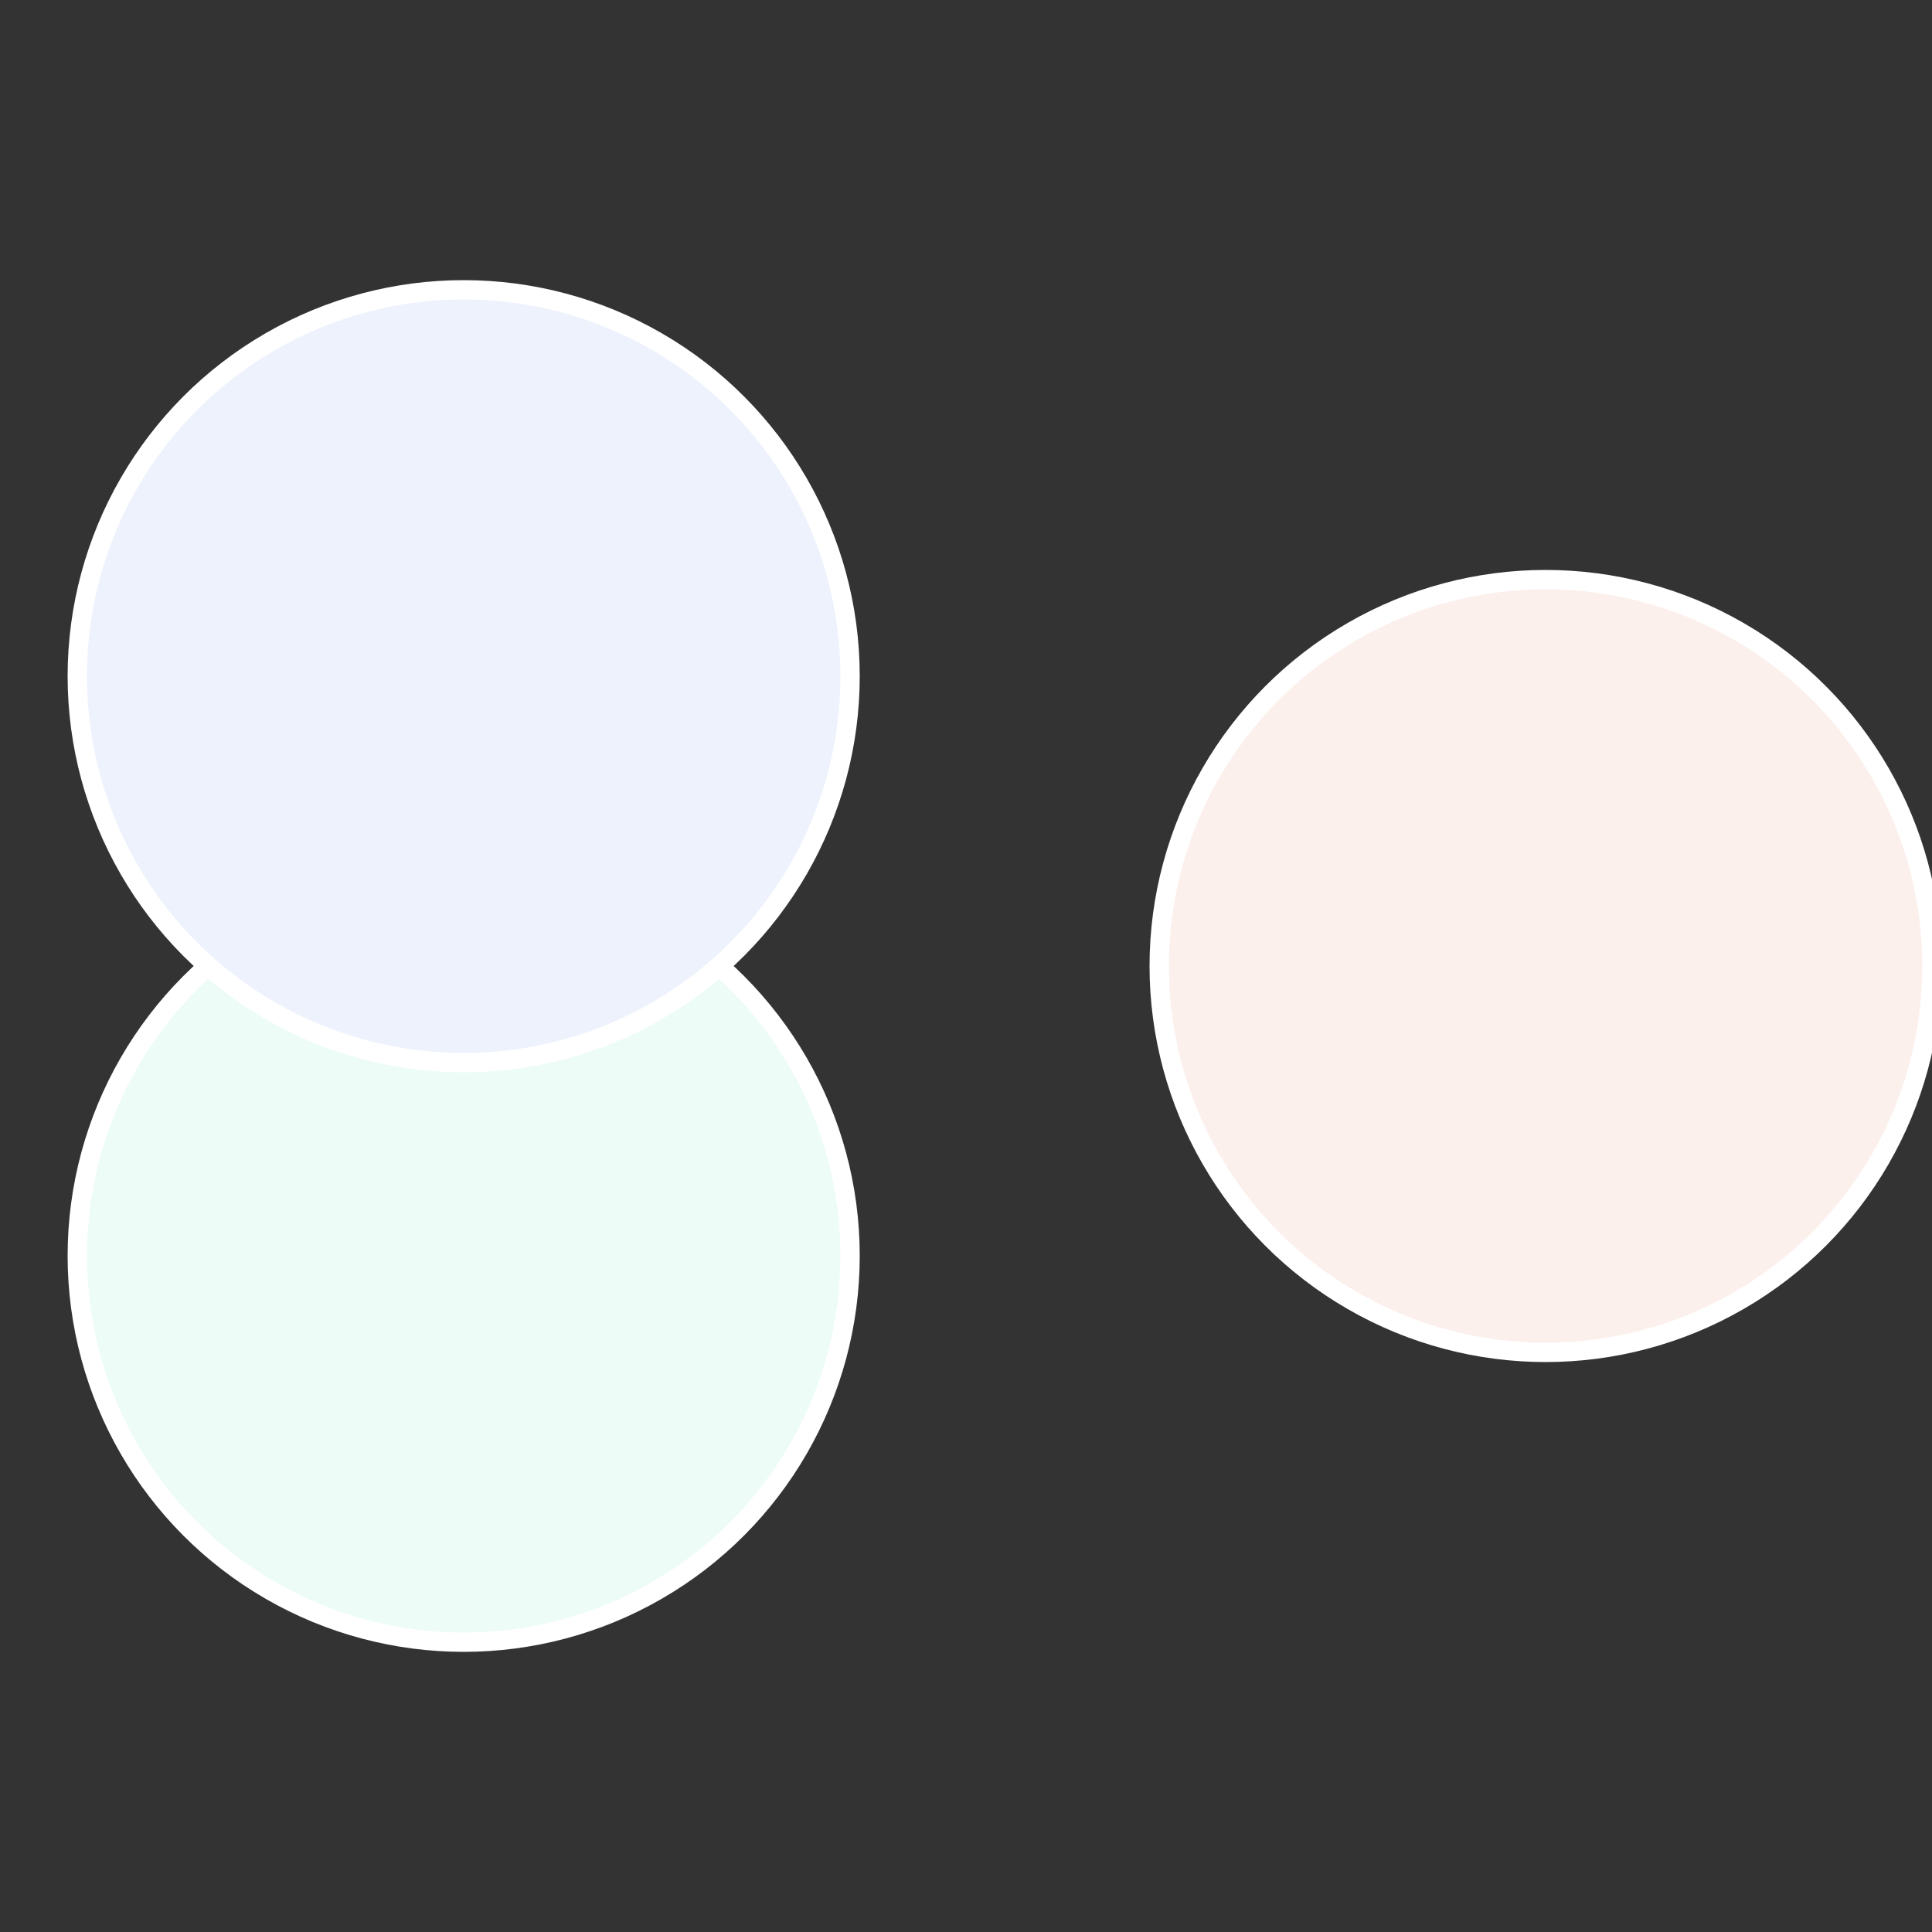
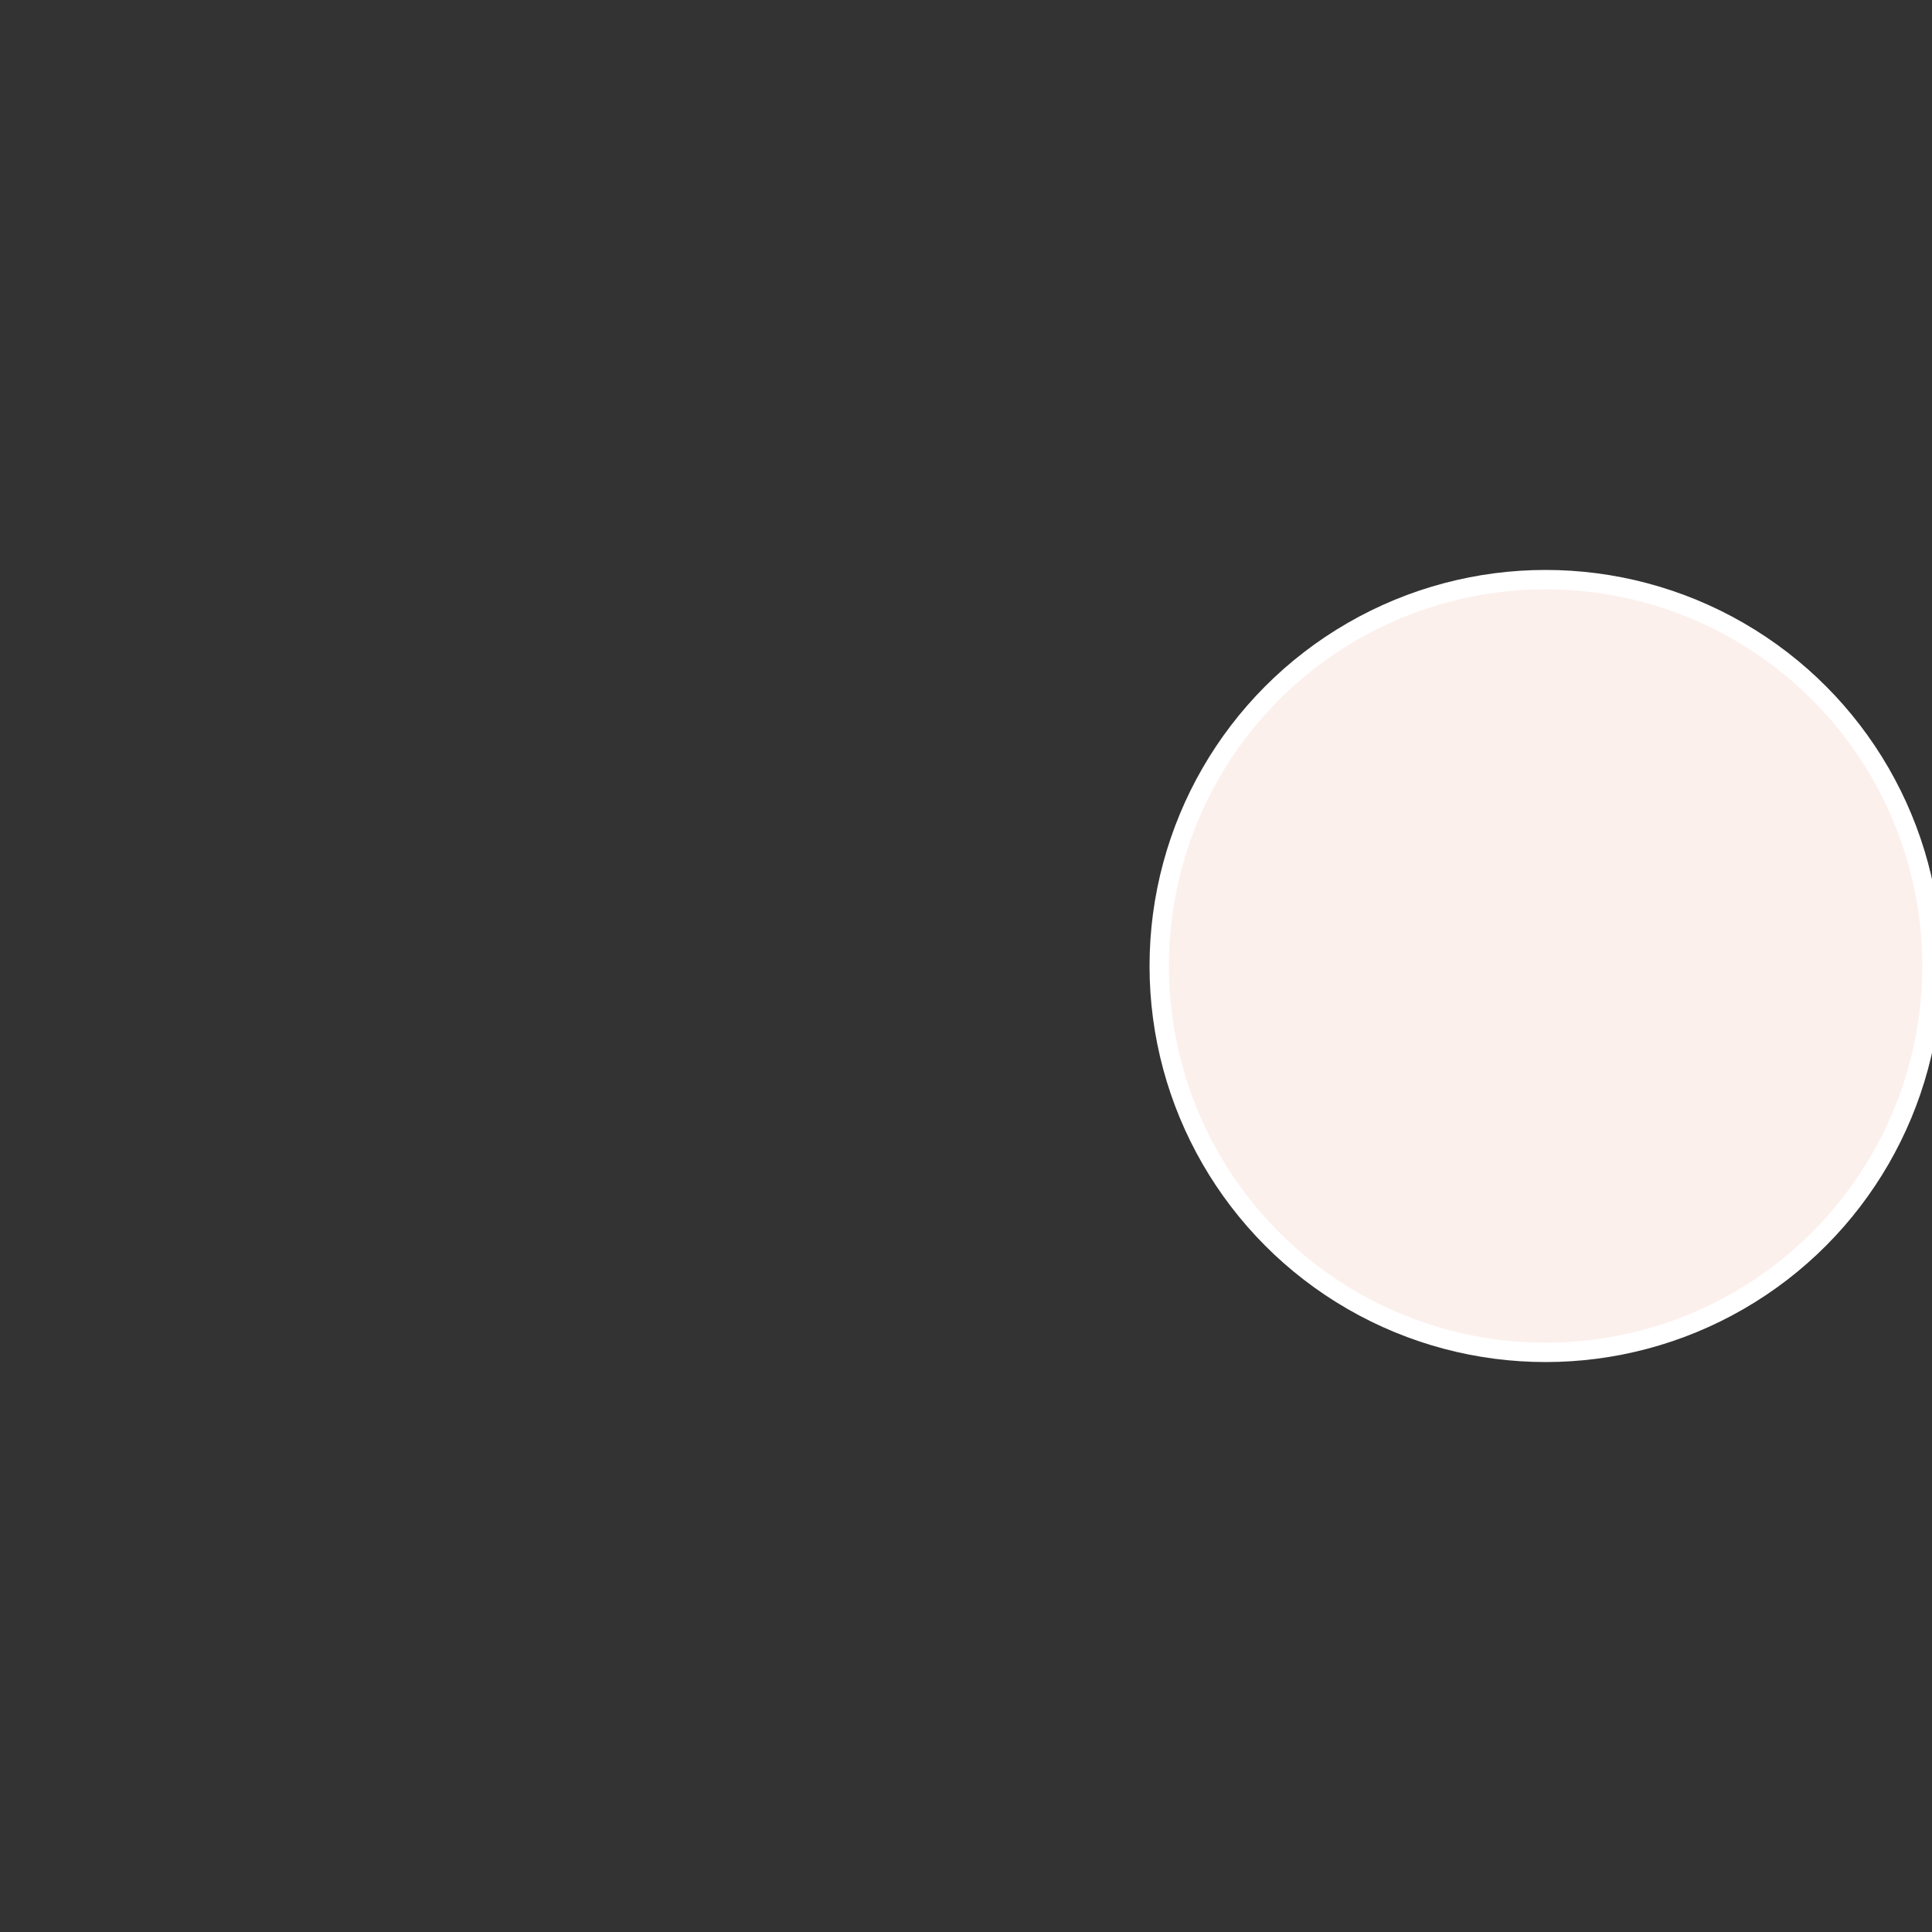
<svg xmlns="http://www.w3.org/2000/svg" width="500" height="500" viewBox="-1 -1 2 2">
  <rect x="-1" y="-1" width="2" height="2" fill="#333333" stroke="none" />
  <circle cx="0.6" cy="0" r="0.4" fill="#fcf0ed" stroke="#fff" stroke-width="1%" />
-   <circle cx="-0.52" cy="0.3" r="0.4" fill="#edfcf7" stroke="#fff" stroke-width="1%" />
-   <circle cx="-0.52" cy="-0.3" r="0.4" fill="#edf2fc" stroke="#fff" stroke-width="1%" />
</svg>